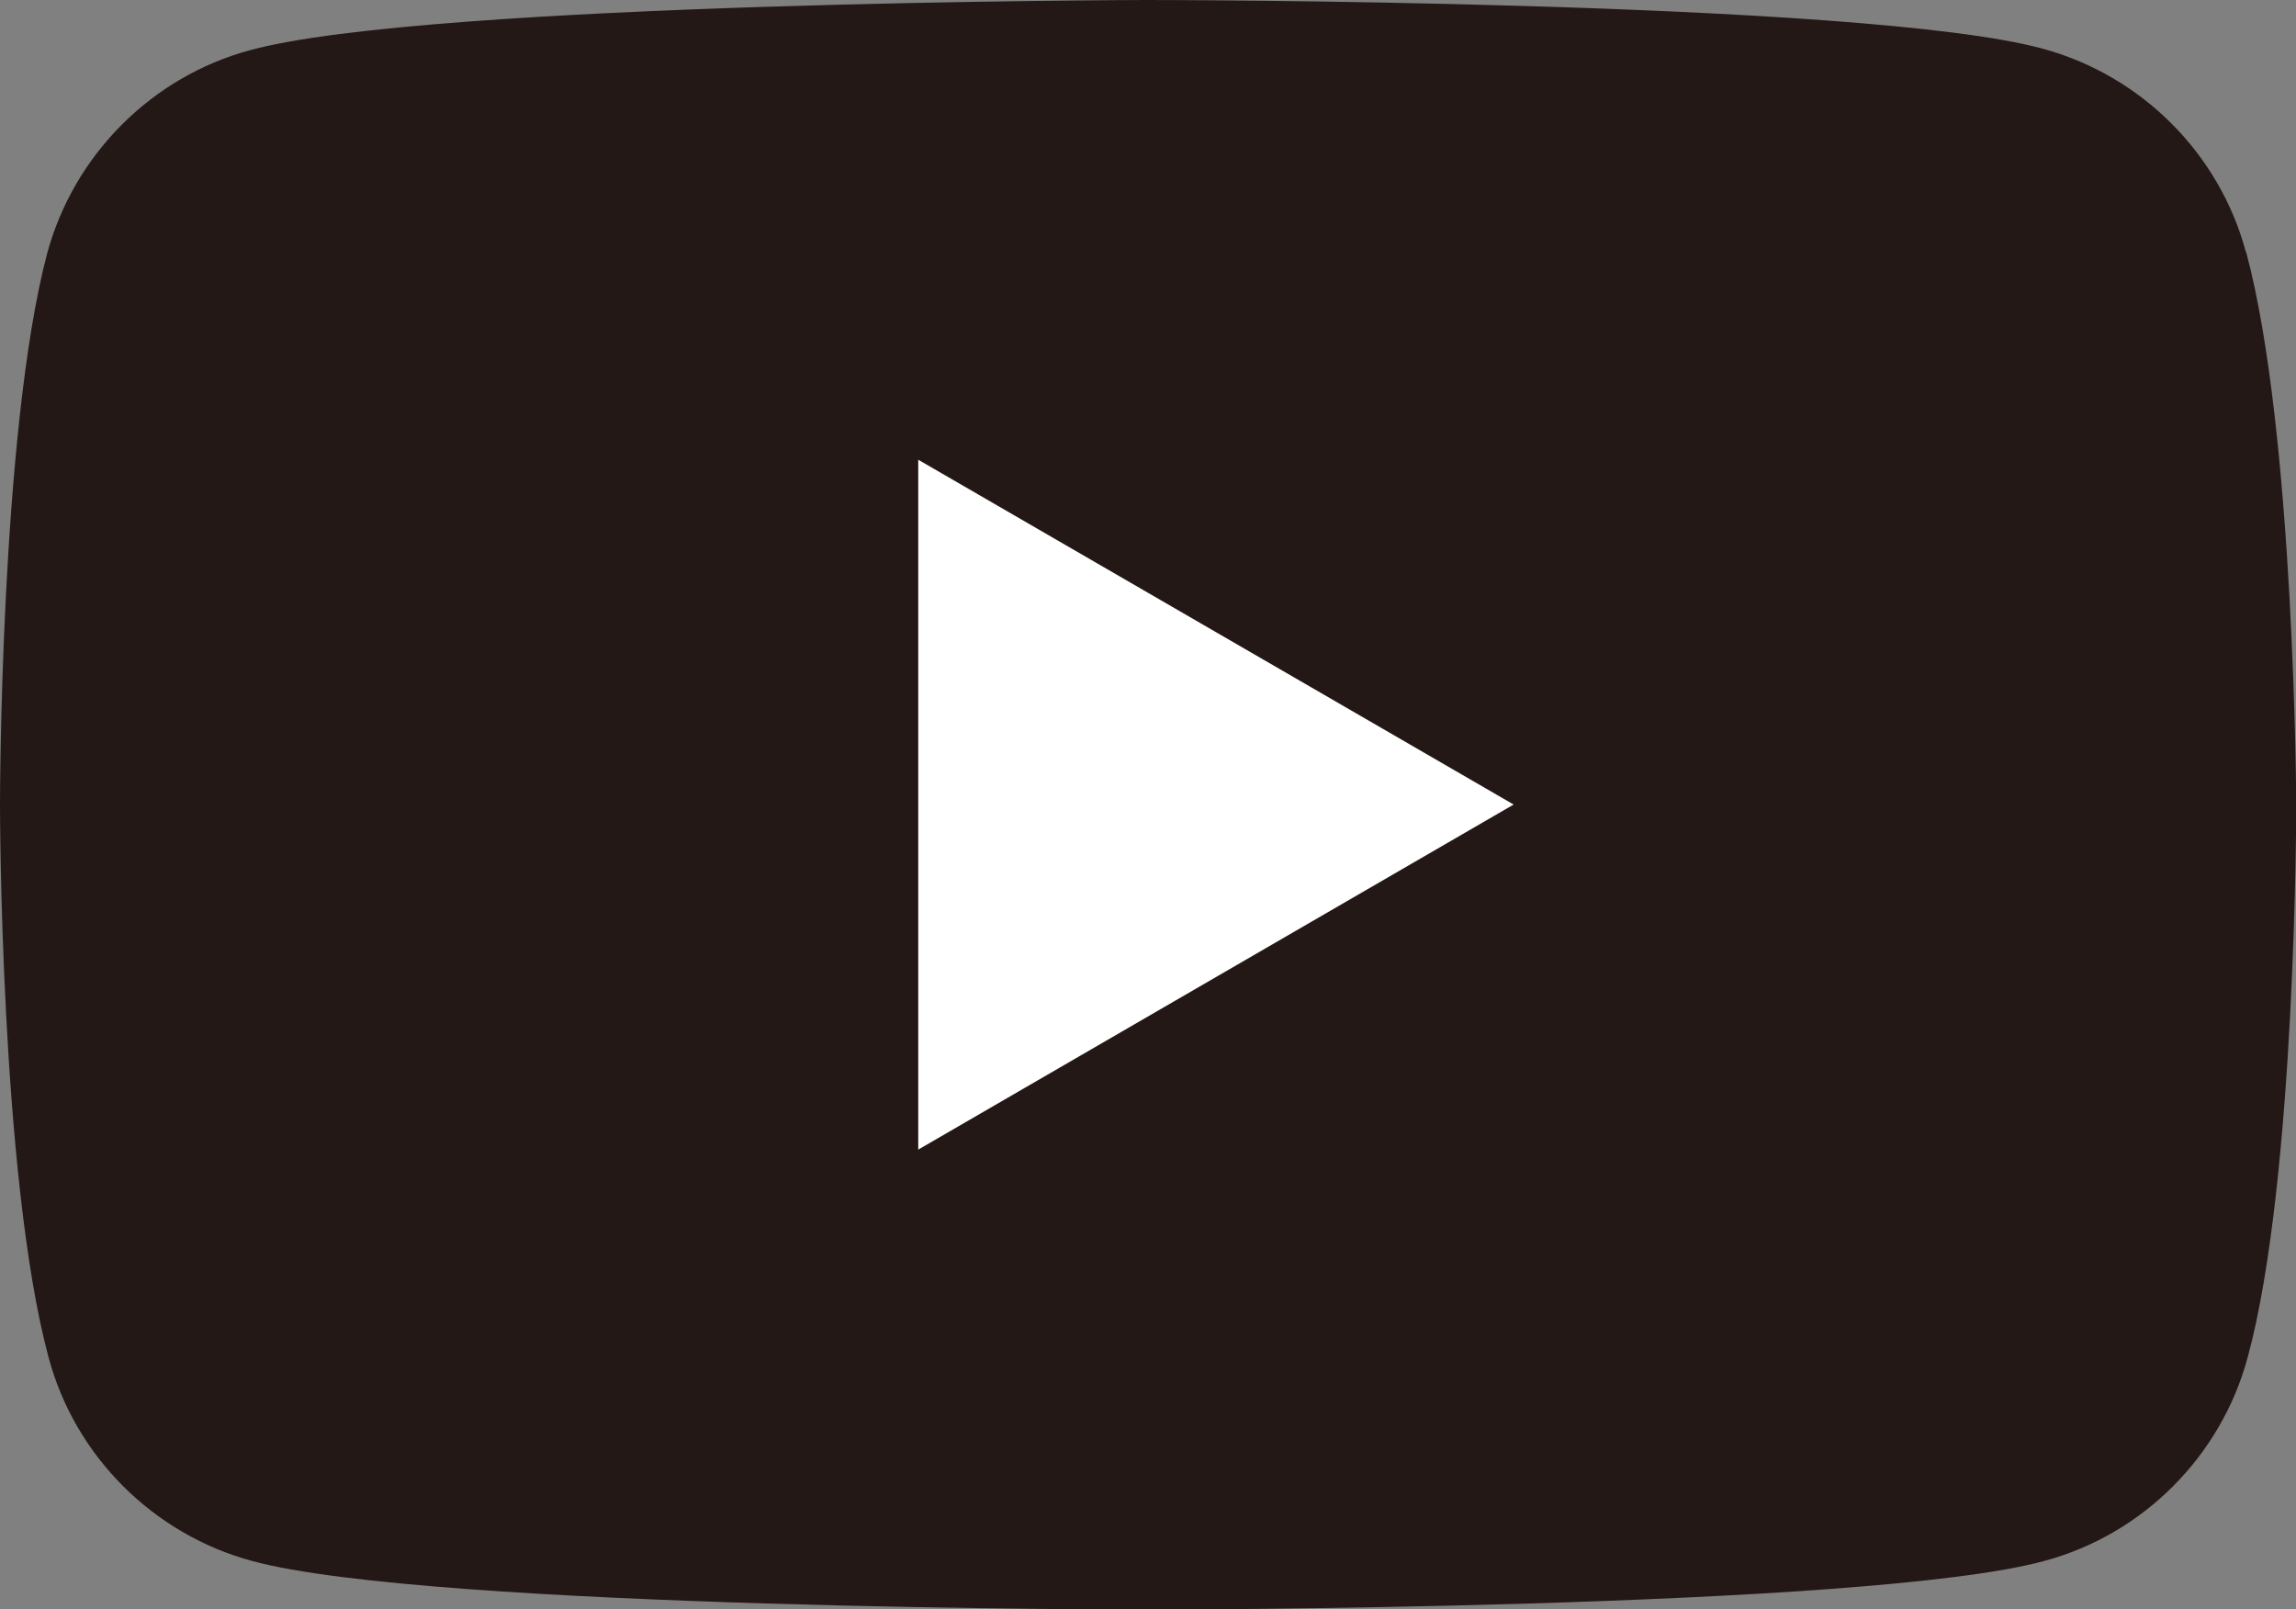
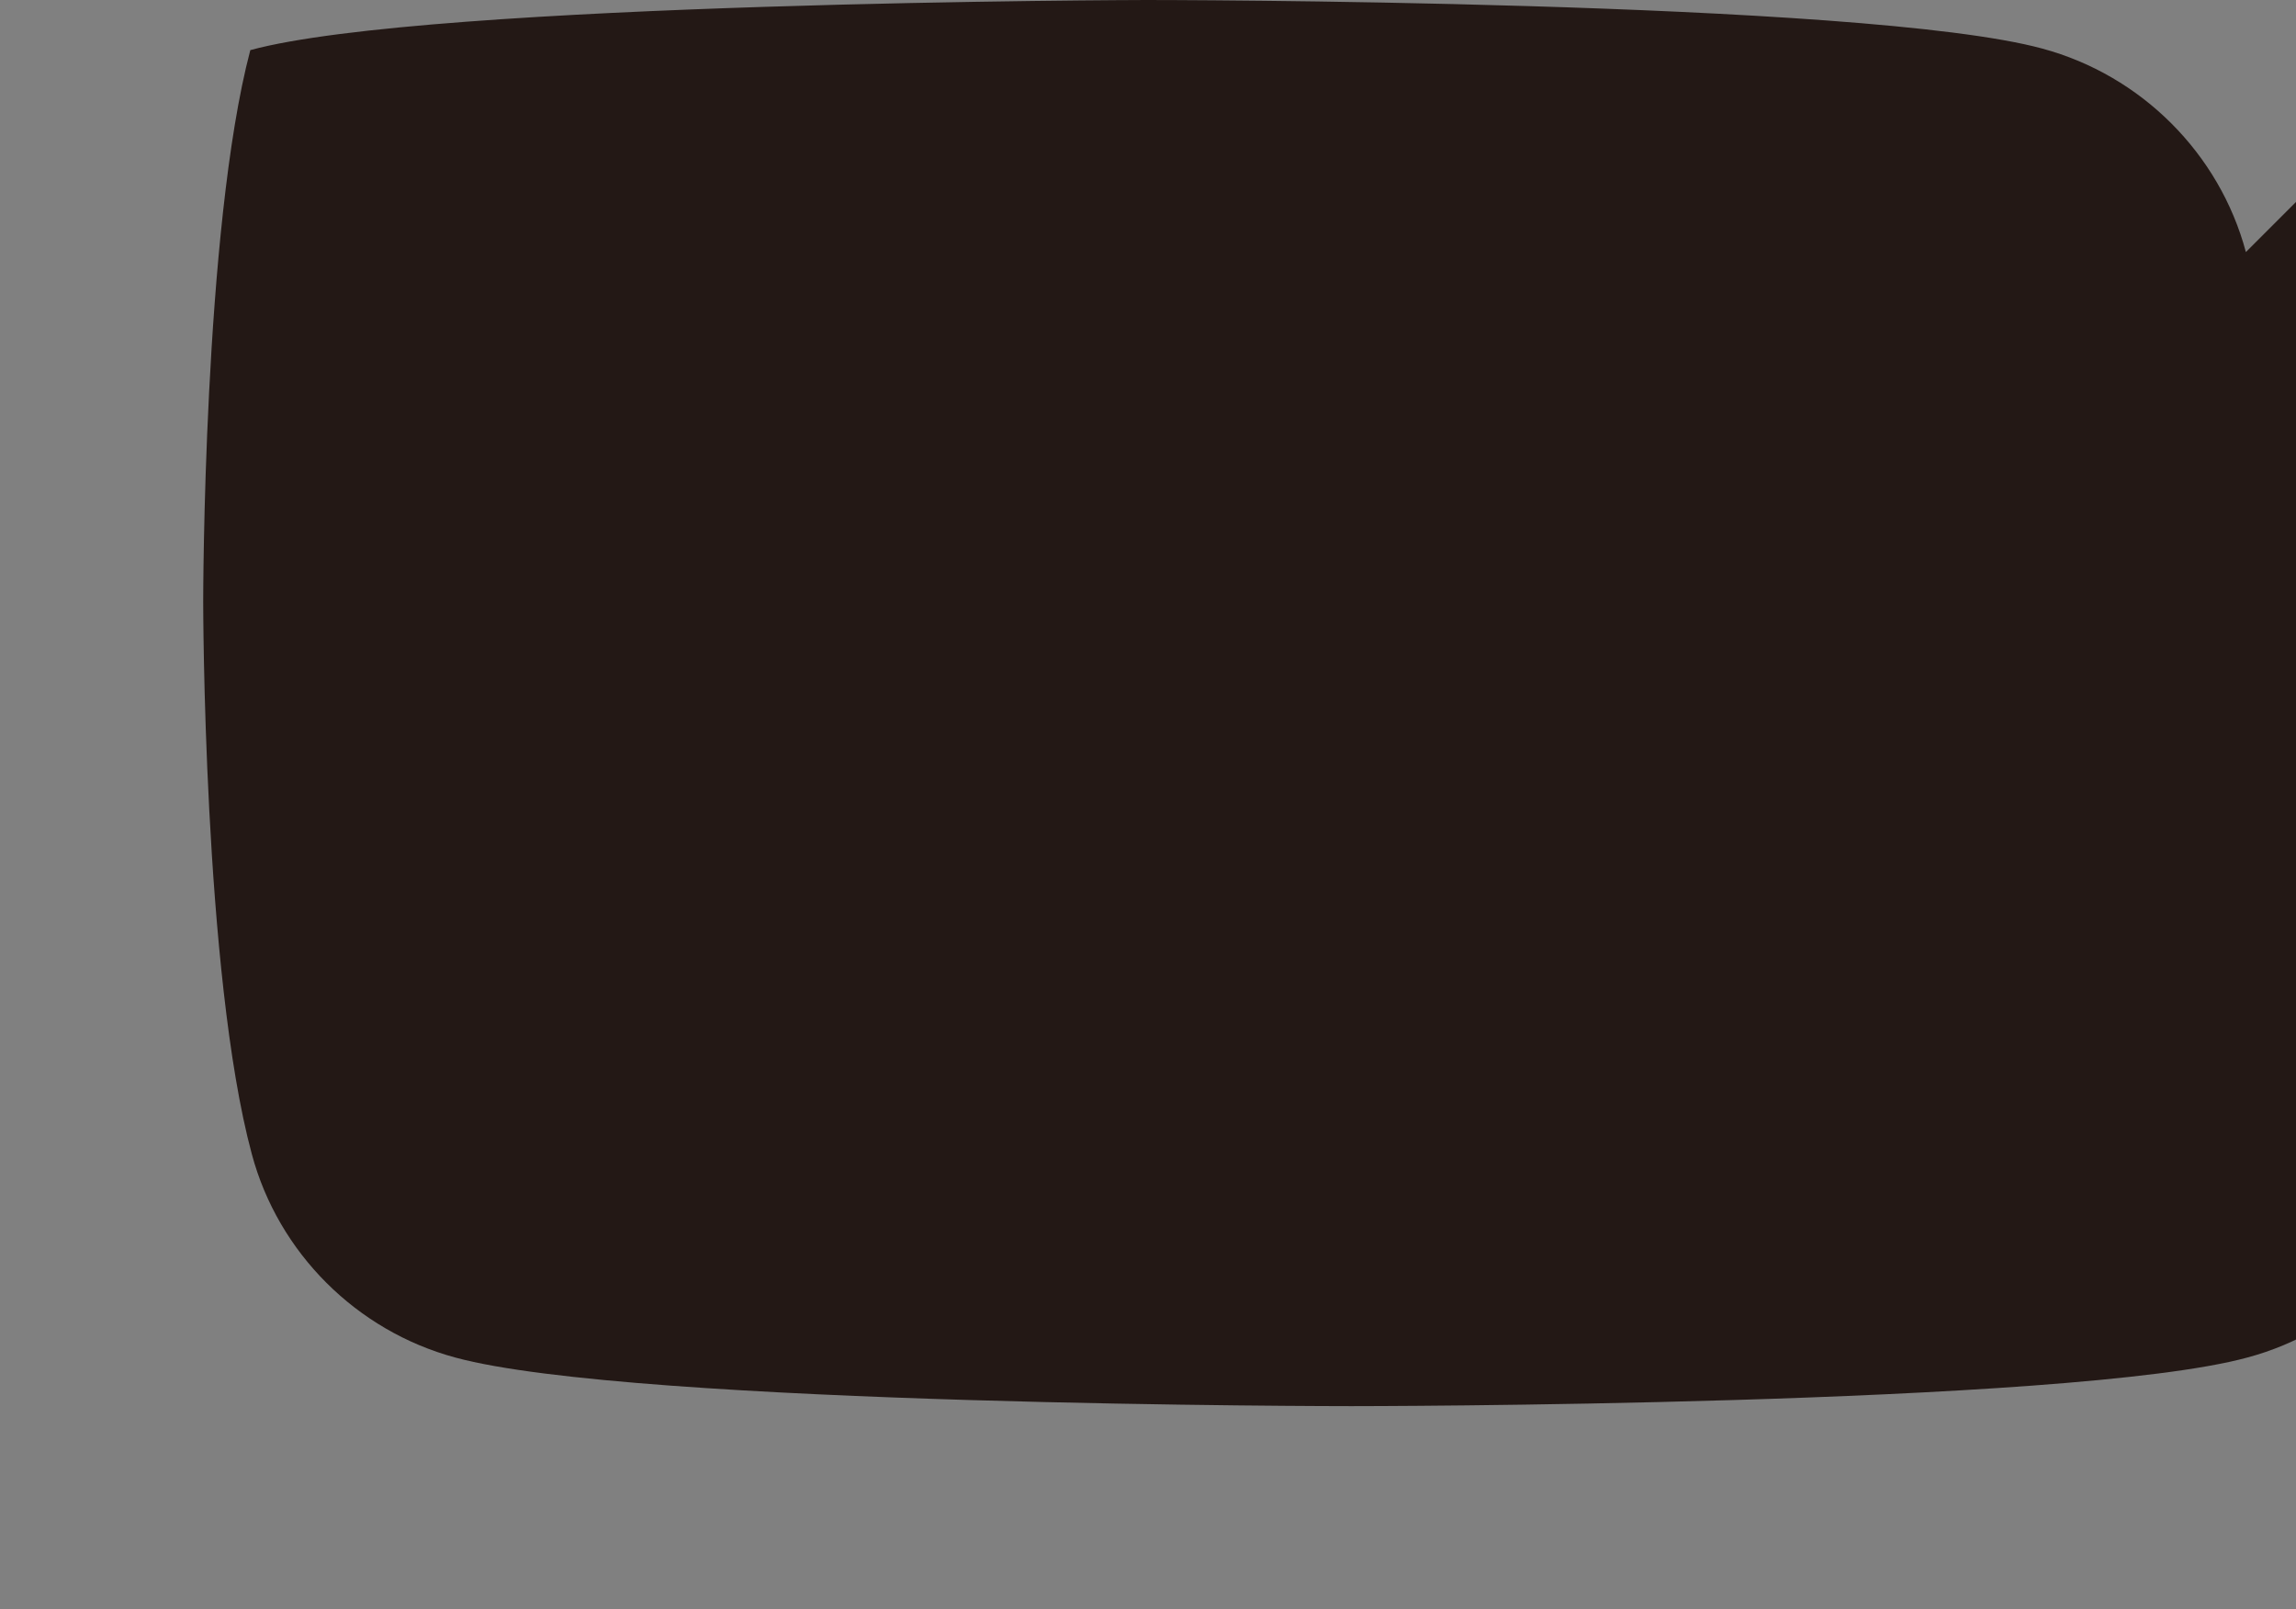
<svg xmlns="http://www.w3.org/2000/svg" id="_レイヤー_2" viewBox="0 0 92.09 64.55">
  <rect x="0" y="0" width="92.09" height="64.55" fill="#808080" stroke="none" />
  <defs>
    <style>.cls-1{fill:#231815;}.cls-2{fill:#fff;}</style>
  </defs>
  <g id="_レイヤー_1-2">
-     <path class="cls-1" d="M90.08,10.11c-1.06-3.96-4.2-7.09-8.16-8.16-7.15-1.95-35.94-1.95-35.94-1.95,0,0-28.79.06-35.94,2.01C6.09,3.07,2.96,6.21,1.89,10.17c-1.89,7.15-1.89,22.11-1.89,22.11,0,0,0,14.95,1.95,22.17,1.06,3.96,4.2,7.09,8.16,8.16,7.15,1.95,35.94,1.95,35.94,1.95,0,0,28.79,0,35.94-1.95,3.96-1.06,7.09-4.2,8.16-8.16,1.95-7.15,1.95-22.17,1.95-22.17,0,0-.06-14.95-2.01-22.17Z" />
-     <polygon class="cls-2" points="36.83 46.11 60.71 32.27 36.83 18.44 36.83 46.11" />
+     <path class="cls-1" d="M90.08,10.11c-1.06-3.96-4.2-7.09-8.16-8.16-7.15-1.95-35.94-1.95-35.94-1.95,0,0-28.79.06-35.94,2.01c-1.89,7.15-1.89,22.11-1.89,22.11,0,0,0,14.95,1.95,22.17,1.06,3.96,4.2,7.09,8.16,8.16,7.15,1.95,35.94,1.95,35.94,1.95,0,0,28.79,0,35.94-1.95,3.96-1.06,7.09-4.2,8.16-8.16,1.95-7.15,1.95-22.17,1.95-22.17,0,0-.06-14.95-2.01-22.17Z" />
  </g>
</svg>